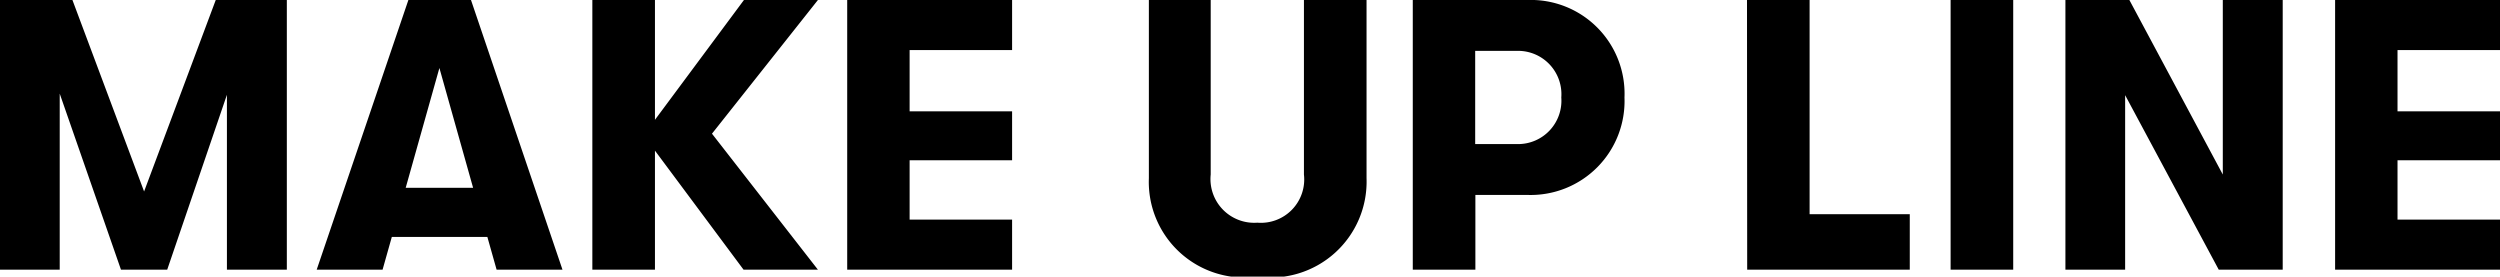
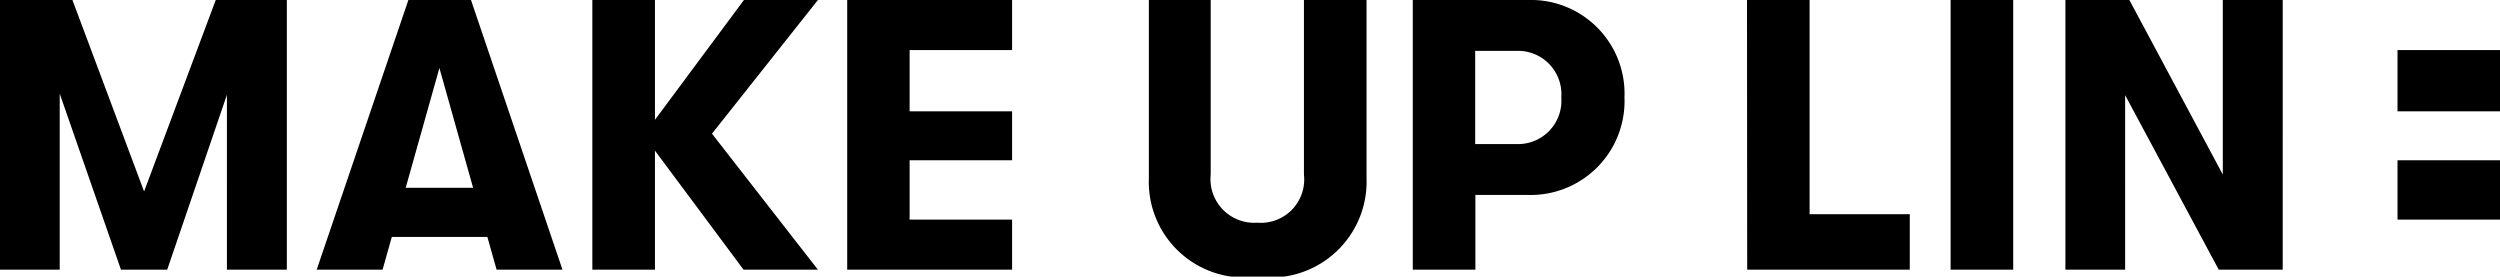
<svg xmlns="http://www.w3.org/2000/svg" width="51.912" height="5.744" viewBox="0 0 51.912 5.744">
-   <path id="패스_4091" data-name="패스 4091" d="M.544,0h1.24V-3.656L3.056,0h.96l1.24-3.632V0H6.5V-5.6H5.024L3.536-1.624,2.048-5.6H.544ZM10.856,0h1.368l-1.9-5.6h-1.3L7.12,0H8.488L8.68-.68h1.984ZM8.968-1.7l.7-2.488.7,2.488Zm8.56-3.9H15.992L14.144-3.112V-5.6h-1.3V0h1.3V-2.472L15.984,0h1.544l-2.2-2.824ZM18.136,0H21.56V-1.04H19.432V-2.272H21.56V-3.288H19.432V-4.56H21.56V-5.6H18.136Zm8.52.144A1.991,1.991,0,0,0,28.92-1.9V-5.6h-1.3v3.624a.9.9,0,0,1-.968,1,.908.908,0,0,1-.968-1V-5.6H24.4v3.7A1.985,1.985,0,0,0,26.656.144ZM32.264-5.6H29.88V0h1.3V-1.552h1.088a1.95,1.95,0,0,0,2.008-2.024A1.946,1.946,0,0,0,32.264-5.6Zm-.2,2.992h-.888V-4.544h.888a.9.9,0,0,1,.9.968A.9.9,0,0,1,32.064-2.608ZM36.824,0H40.2V-1.152H38.12V-5.6h-1.3Zm4.224,0h1.3V-5.6h-1.3Zm2.384,0h1.24V-3.624L46.616,0h1.328V-5.6H46.7v3.624L44.76-5.6H43.432Zm5.6,0h3.424V-1.04H50.328V-2.272h2.128V-3.288H50.328V-4.56h2.128V-5.6H49.032Z" transform="translate(-0.544 5.6)" />
+   <path id="패스_4091" data-name="패스 4091" d="M.544,0h1.24V-3.656L3.056,0h.96l1.24-3.632V0H6.5V-5.6H5.024L3.536-1.624,2.048-5.6H.544ZM10.856,0h1.368l-1.9-5.6h-1.3L7.12,0H8.488L8.68-.68h1.984ZM8.968-1.7l.7-2.488.7,2.488Zm8.56-3.9H15.992L14.144-3.112V-5.6h-1.3V0h1.3V-2.472L15.984,0h1.544l-2.2-2.824ZM18.136,0H21.56V-1.04H19.432V-2.272H21.56V-3.288H19.432V-4.56H21.56V-5.6H18.136Zm8.52.144A1.991,1.991,0,0,0,28.92-1.9V-5.6h-1.3v3.624a.9.9,0,0,1-.968,1,.908.908,0,0,1-.968-1V-5.6H24.4v3.7A1.985,1.985,0,0,0,26.656.144ZM32.264-5.6H29.88V0h1.3V-1.552h1.088a1.95,1.95,0,0,0,2.008-2.024A1.946,1.946,0,0,0,32.264-5.6Zm-.2,2.992h-.888V-4.544h.888a.9.9,0,0,1,.9.968A.9.9,0,0,1,32.064-2.608ZM36.824,0H40.2V-1.152H38.12V-5.6h-1.3Zm4.224,0h1.3V-5.6h-1.3Zm2.384,0h1.24V-3.624L46.616,0h1.328V-5.6H46.7v3.624L44.76-5.6H43.432m5.6,0h3.424V-1.04H50.328V-2.272h2.128V-3.288H50.328V-4.56h2.128V-5.6H49.032Z" transform="translate(-0.544 5.6)" />
</svg>